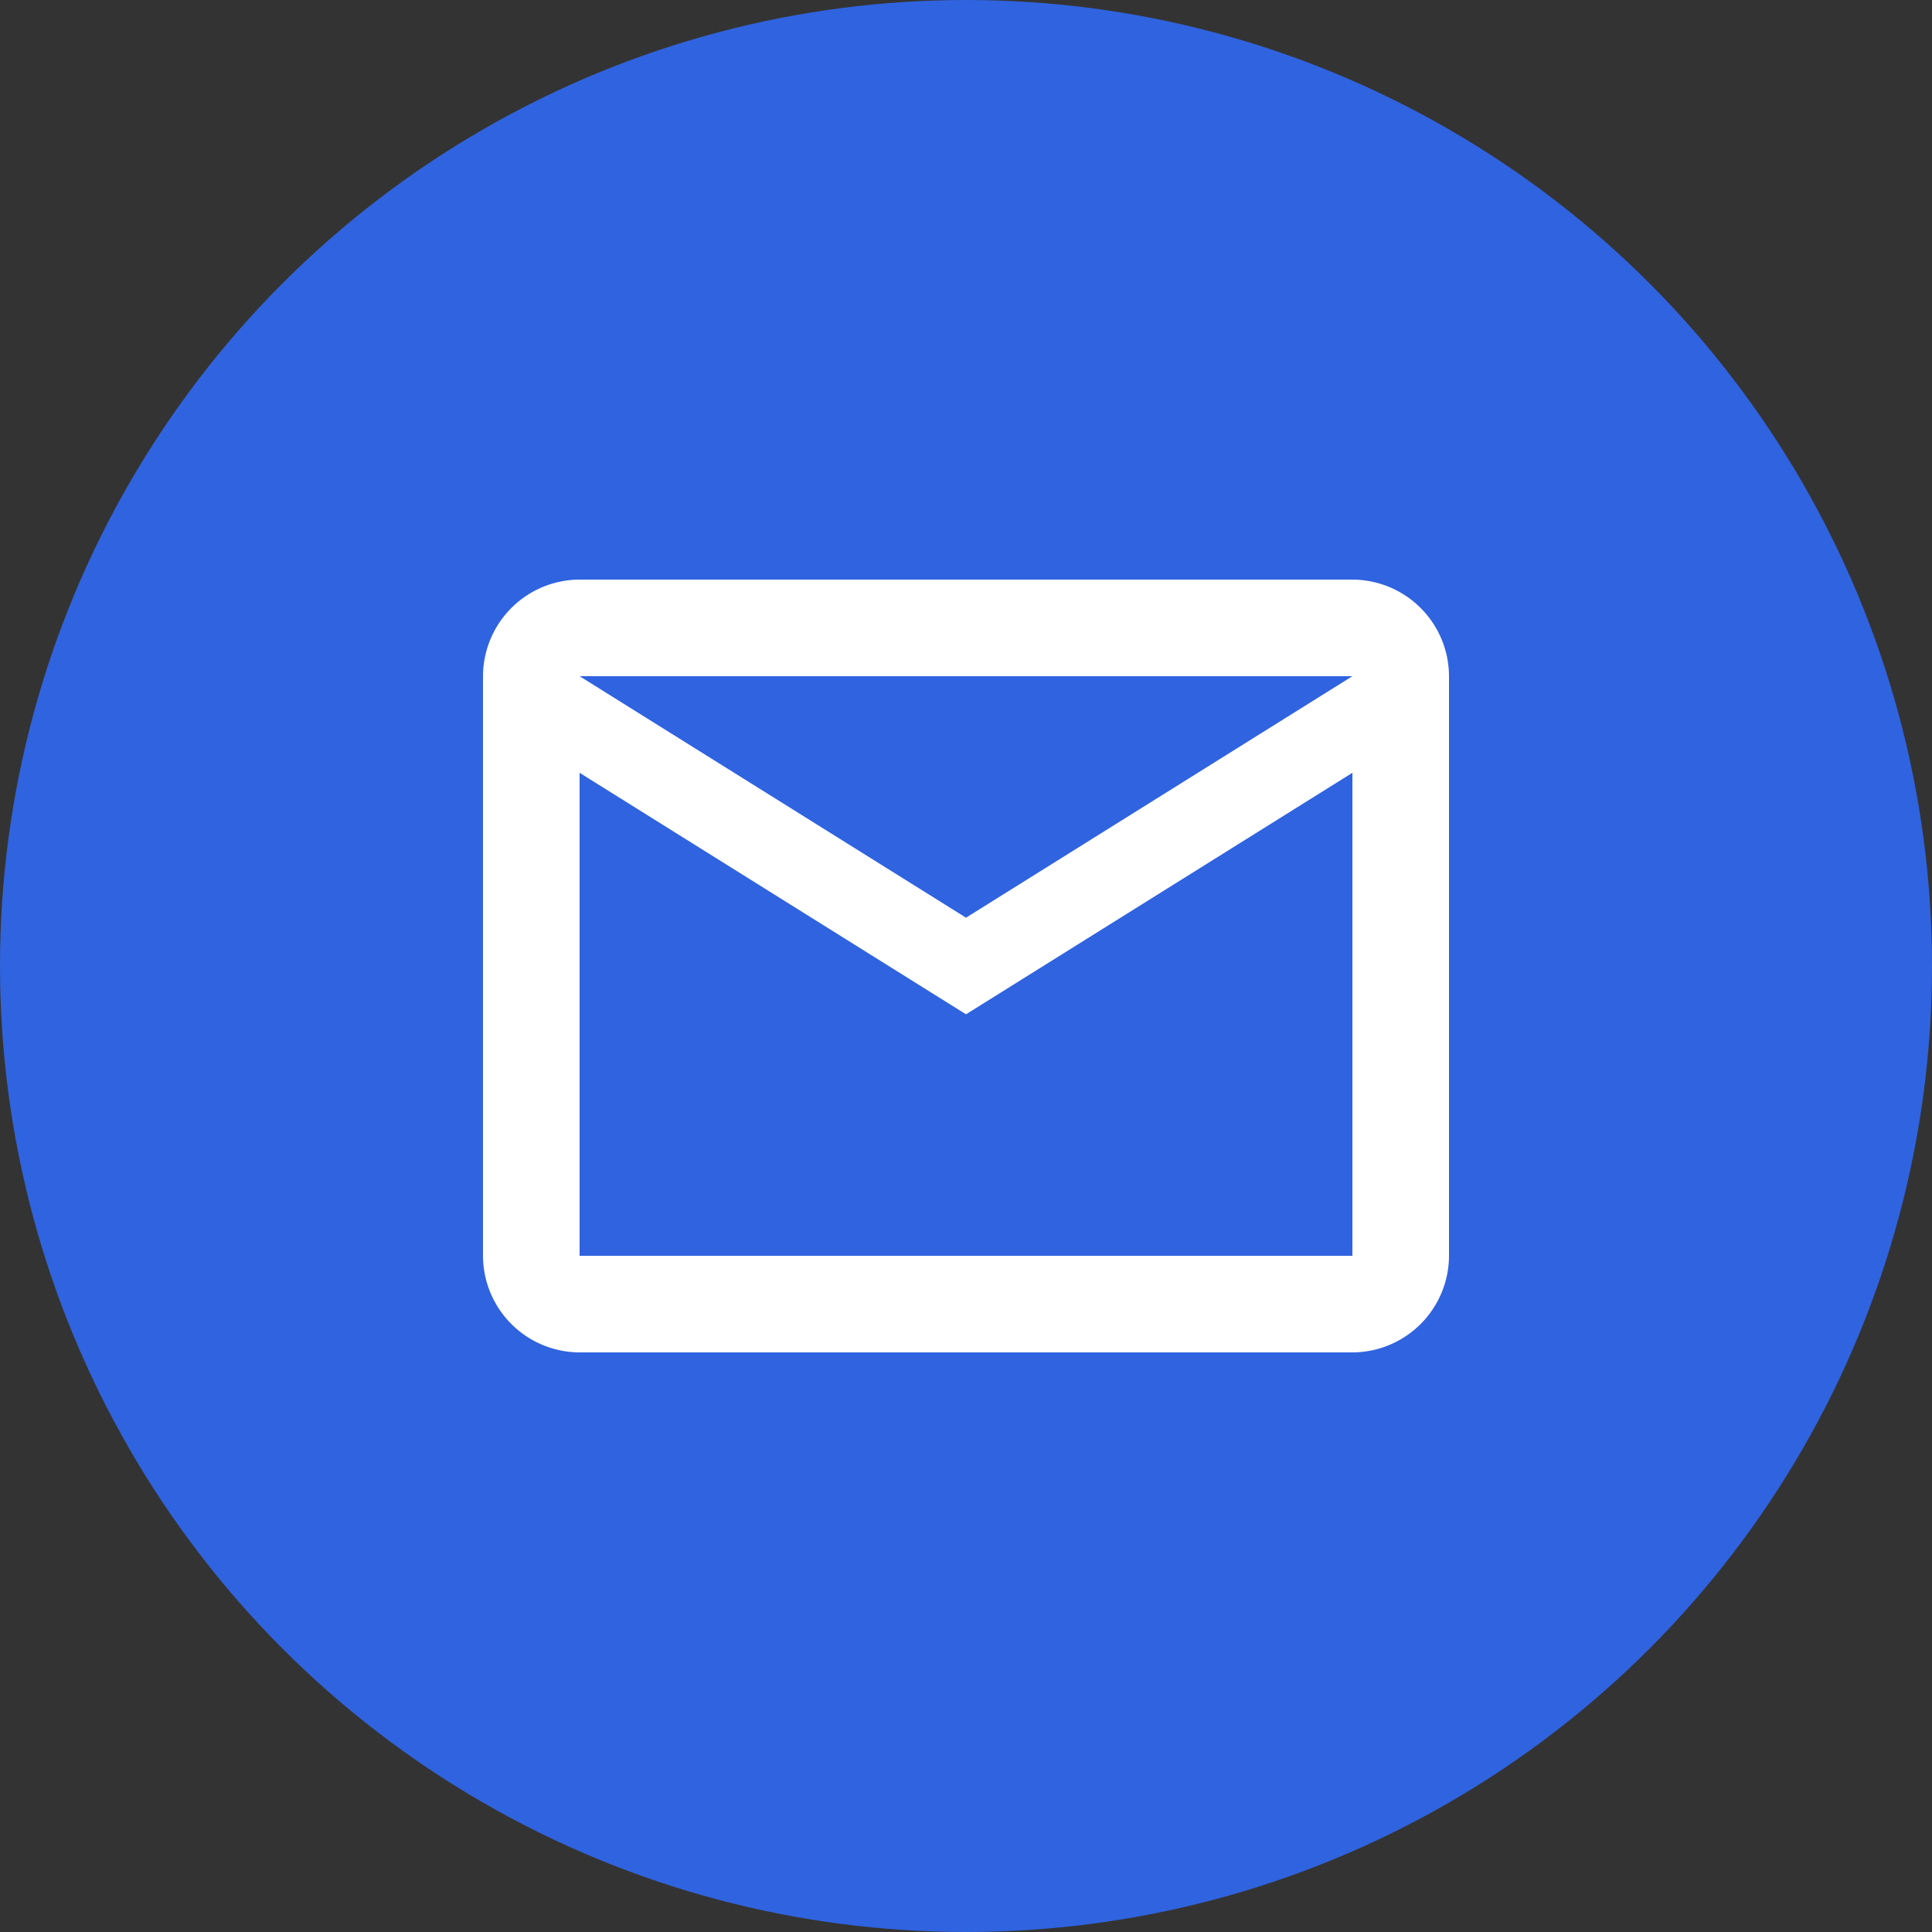
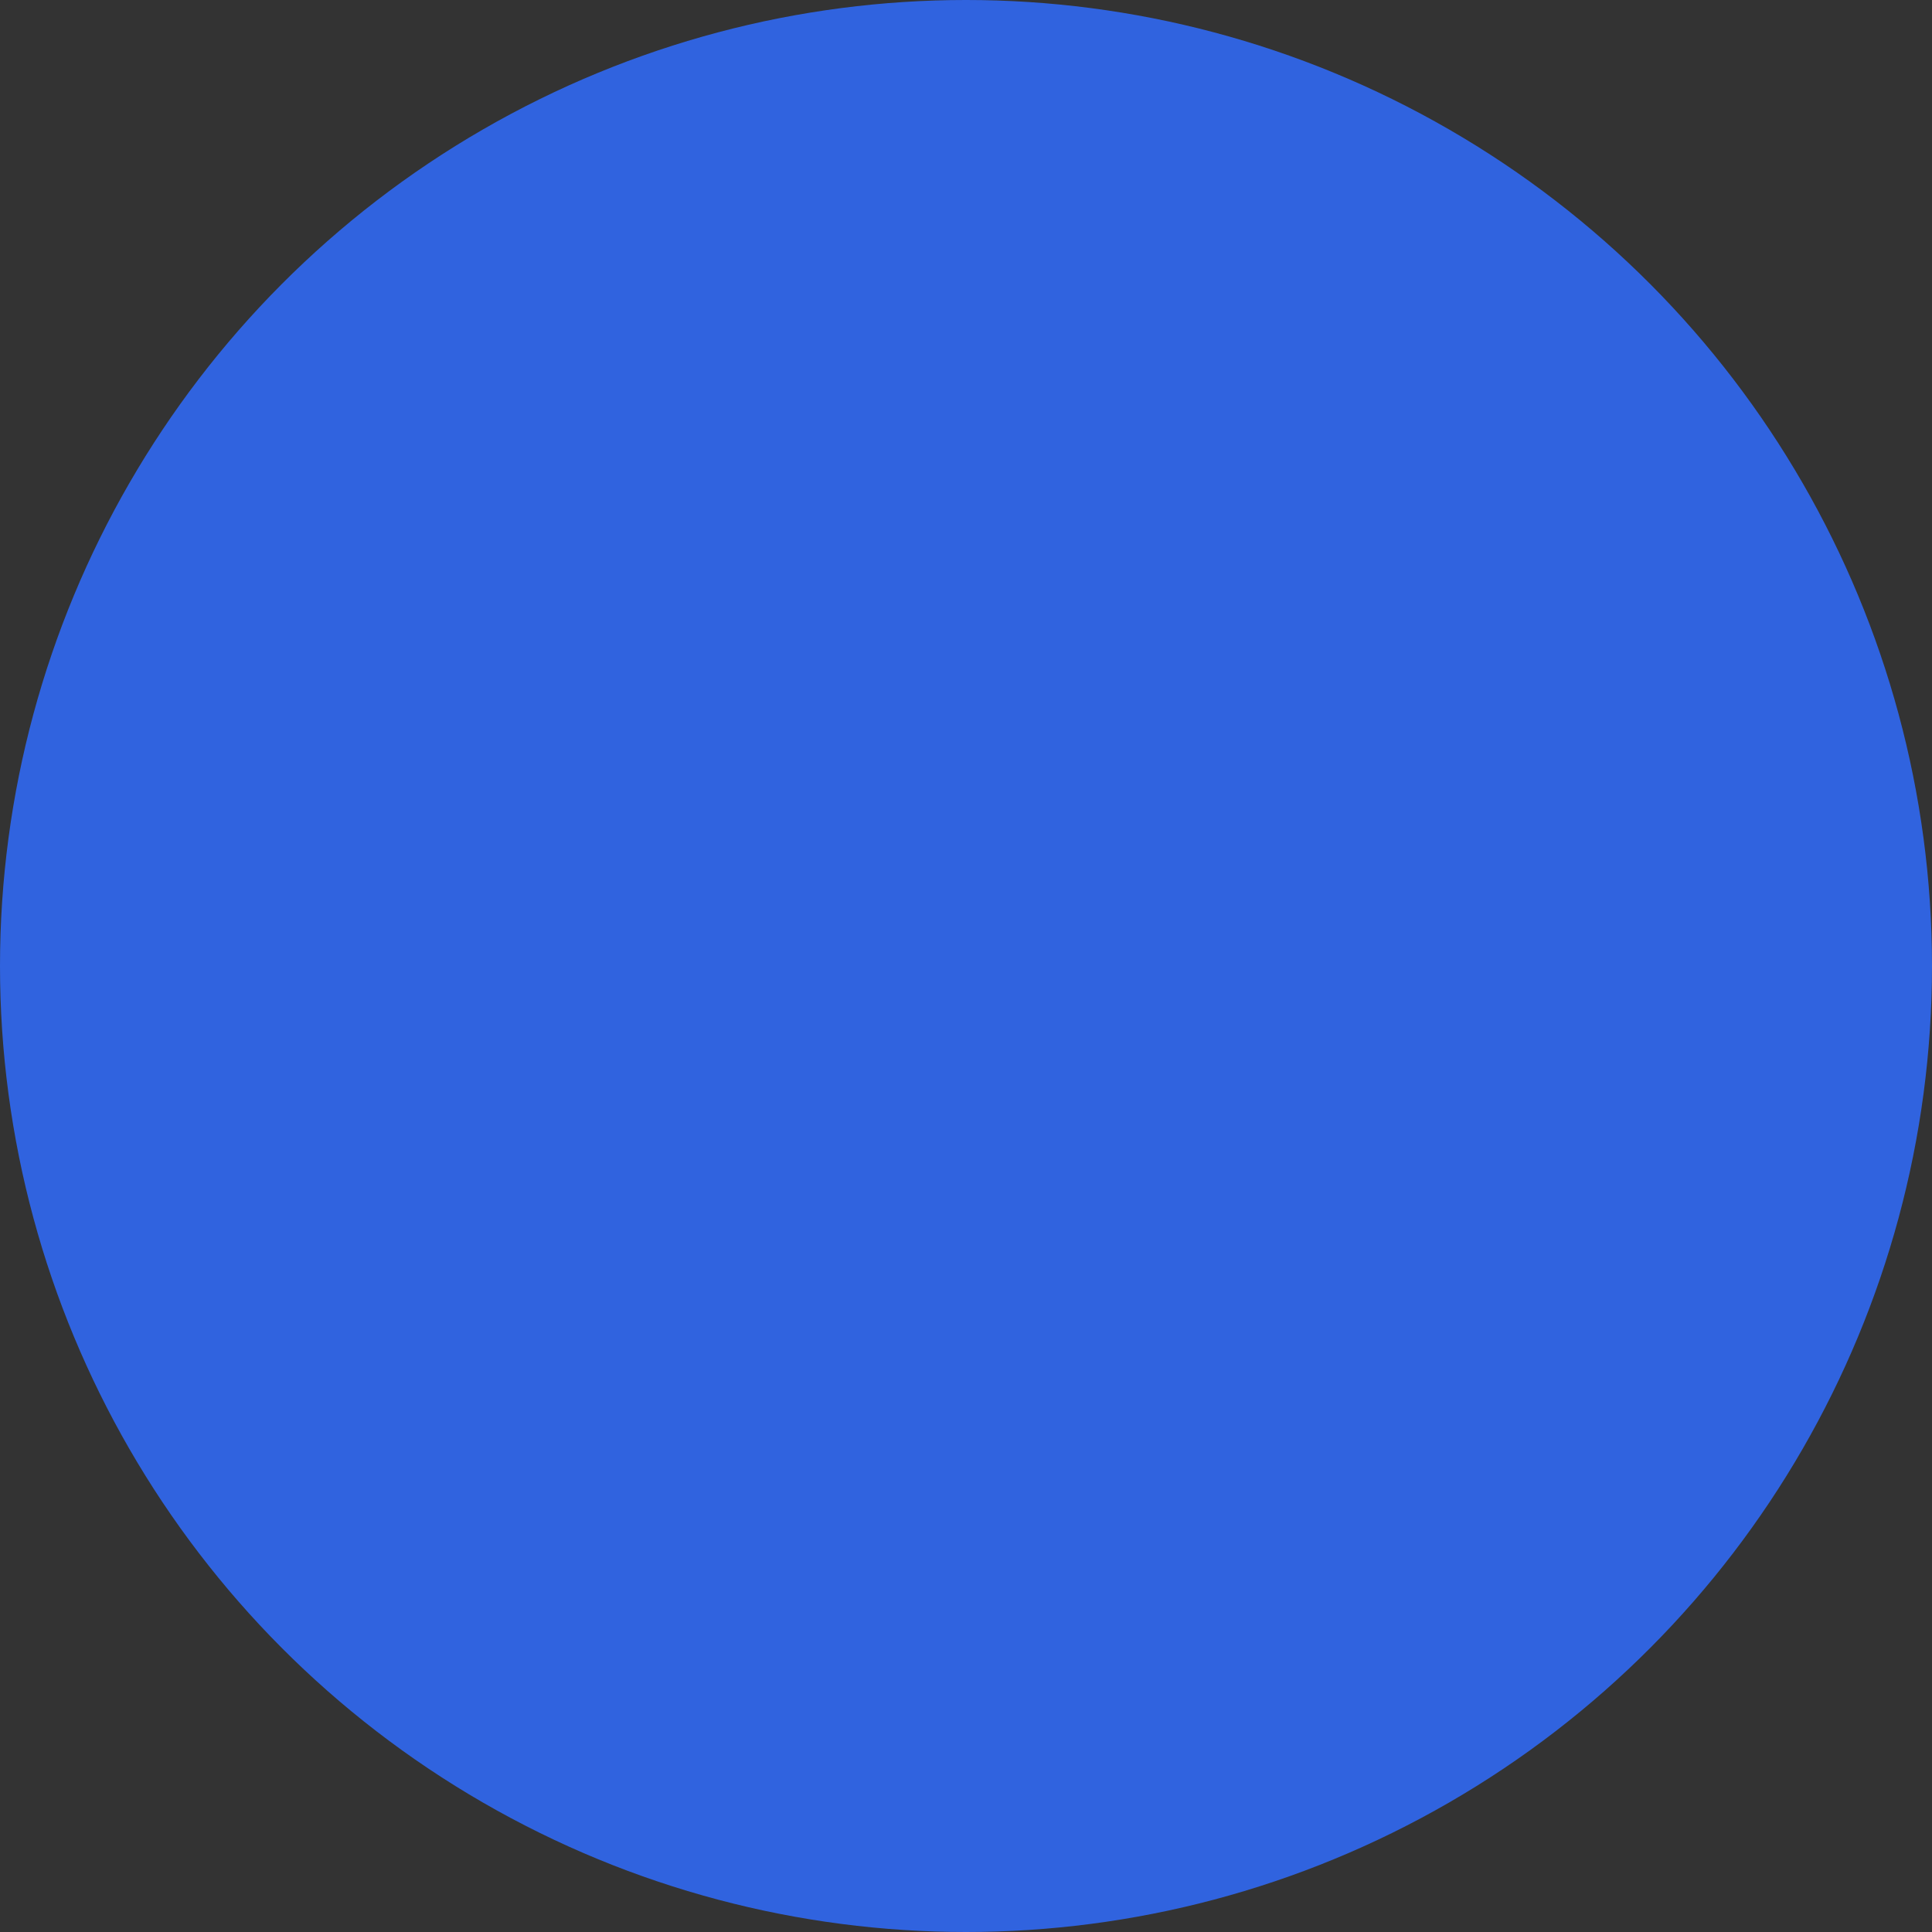
<svg xmlns="http://www.w3.org/2000/svg" width="40" height="40" viewBox="0 0 40 40">
  <rect x="0" y="0" width="40" height="40" fill="#333333" stroke="none" />
  <g id="Group_446" data-name="Group 446" transform="translate(-420 -587)">
    <circle id="Ellipse_36" data-name="Ellipse 36" cx="20" cy="20" r="20" transform="translate(420 587)" fill="#3063df" />
-     <path id="email-outline_1_" data-name="email-outline (1)" d="M22,6a2.006,2.006,0,0,0-2-2H4A2.006,2.006,0,0,0,2,6V18a2.006,2.006,0,0,0,2,2H20a2.006,2.006,0,0,0,2-2V6M20,6l-8,5L4,6H20m0,12H4V8l8,5,8-5Z" transform="translate(428 595)" fill="#fff" />
  </g>
</svg>